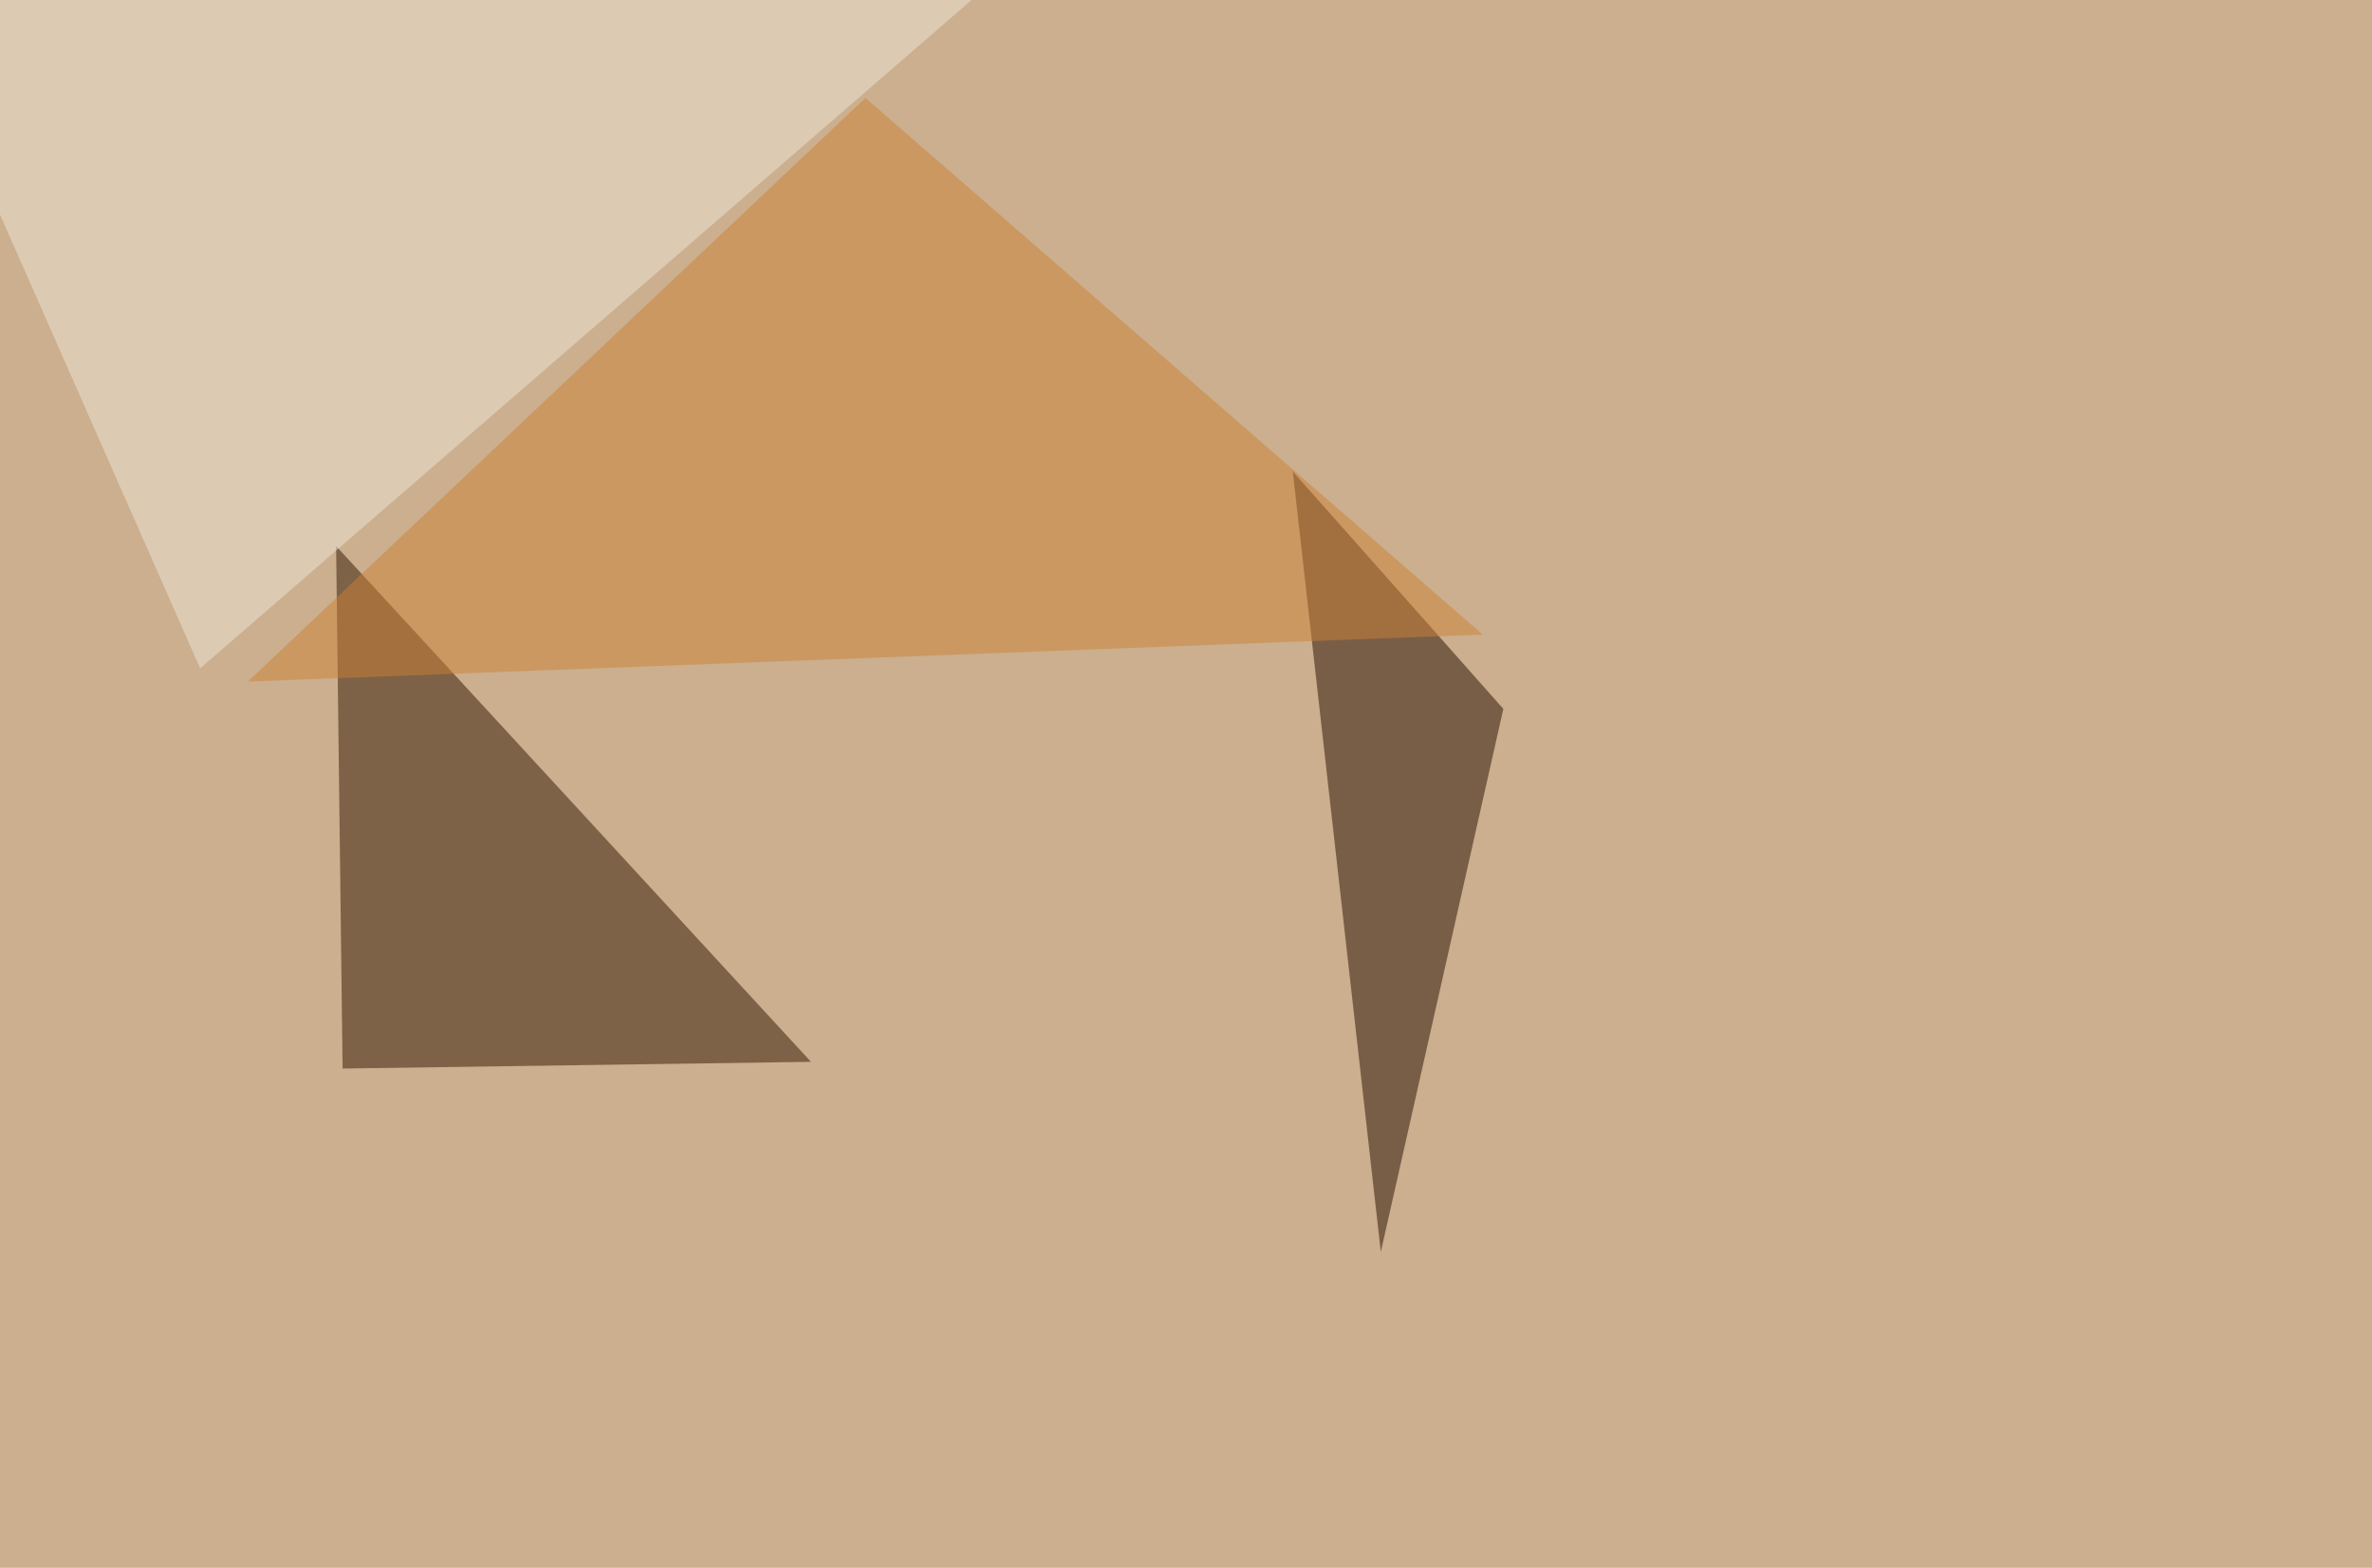
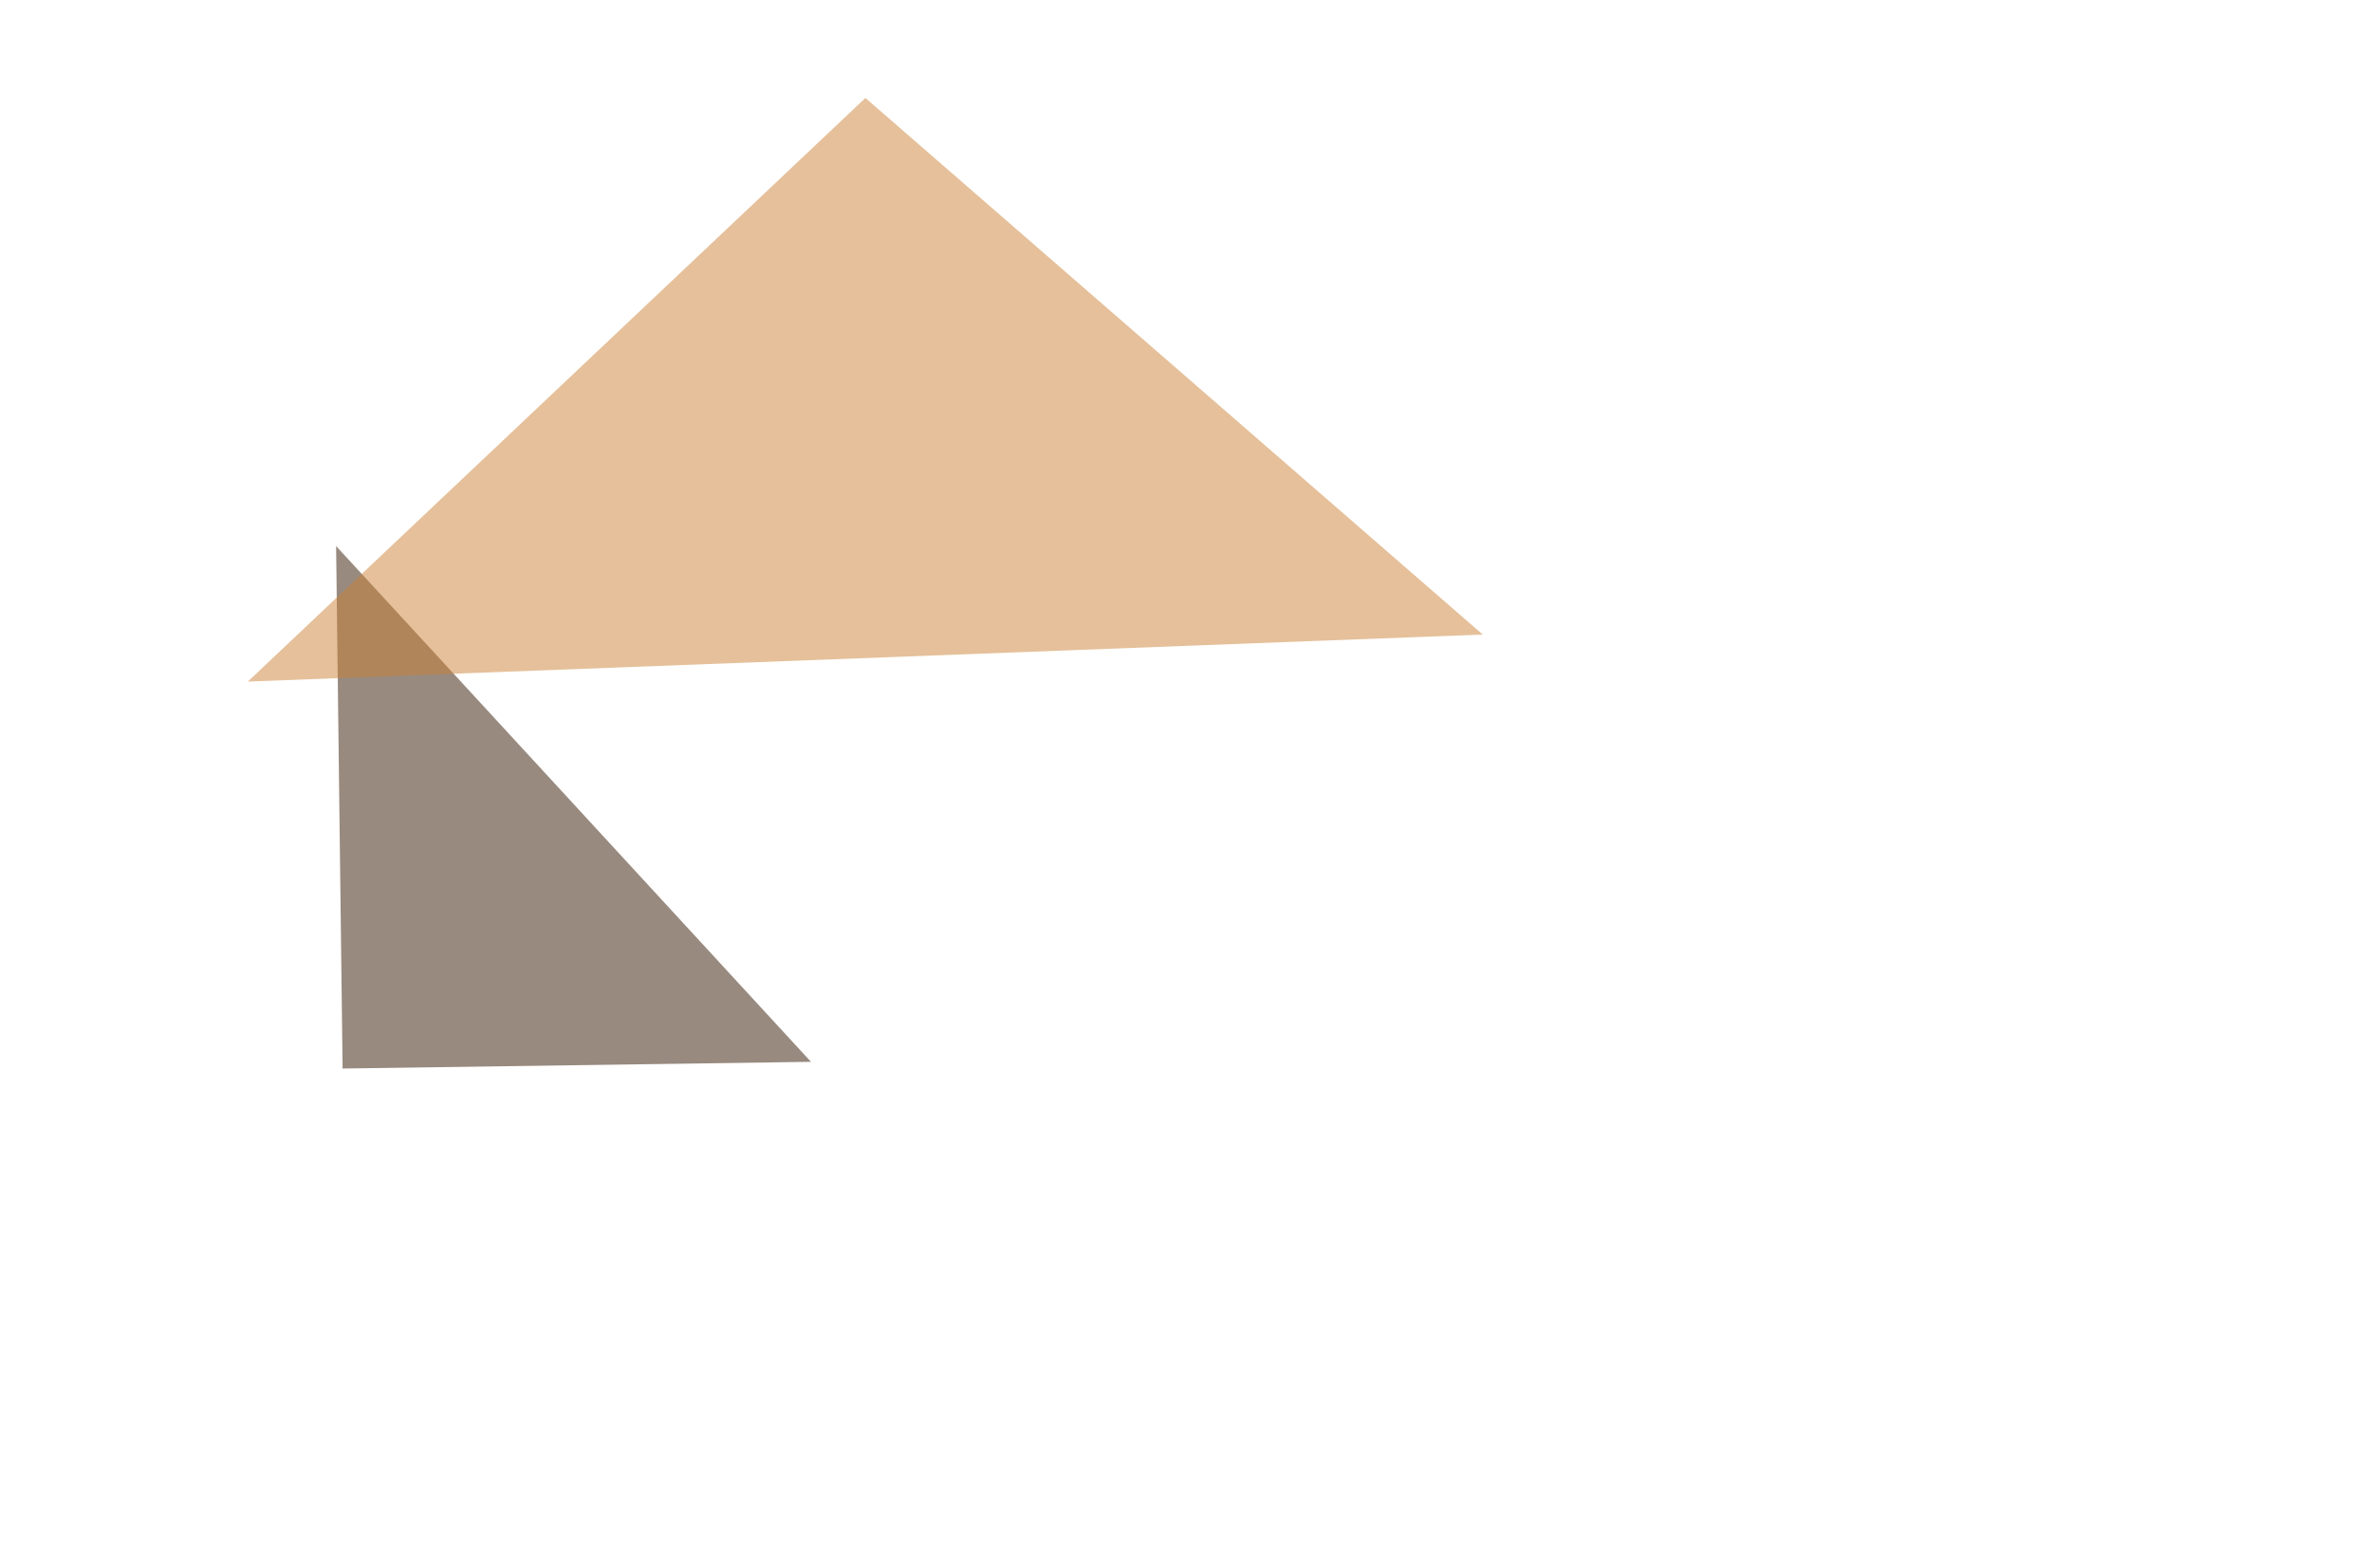
<svg xmlns="http://www.w3.org/2000/svg" width="1024" height="677">
  <filter id="a">
    <feGaussianBlur stdDeviation="55" />
  </filter>
-   <rect width="100%" height="100%" fill="#cbaf8e" />
  <g filter="url(#a)">
    <g fill-opacity=".5">
      <path fill="#331600" d="M350.1 458.5l-205-222.7 2.8 225.6z" />
-       <path fill="#280f00" d="M558.1 203.6l38 337L649 306.1z" />
      <path fill="#cc8336" d="M640.1 274L107 294.3l266.6-252z" />
-       <path fill="#f1e6d8" d="M-45.4-10.3L86.4 288.6 438-16.1z" />
    </g>
  </g>
</svg>